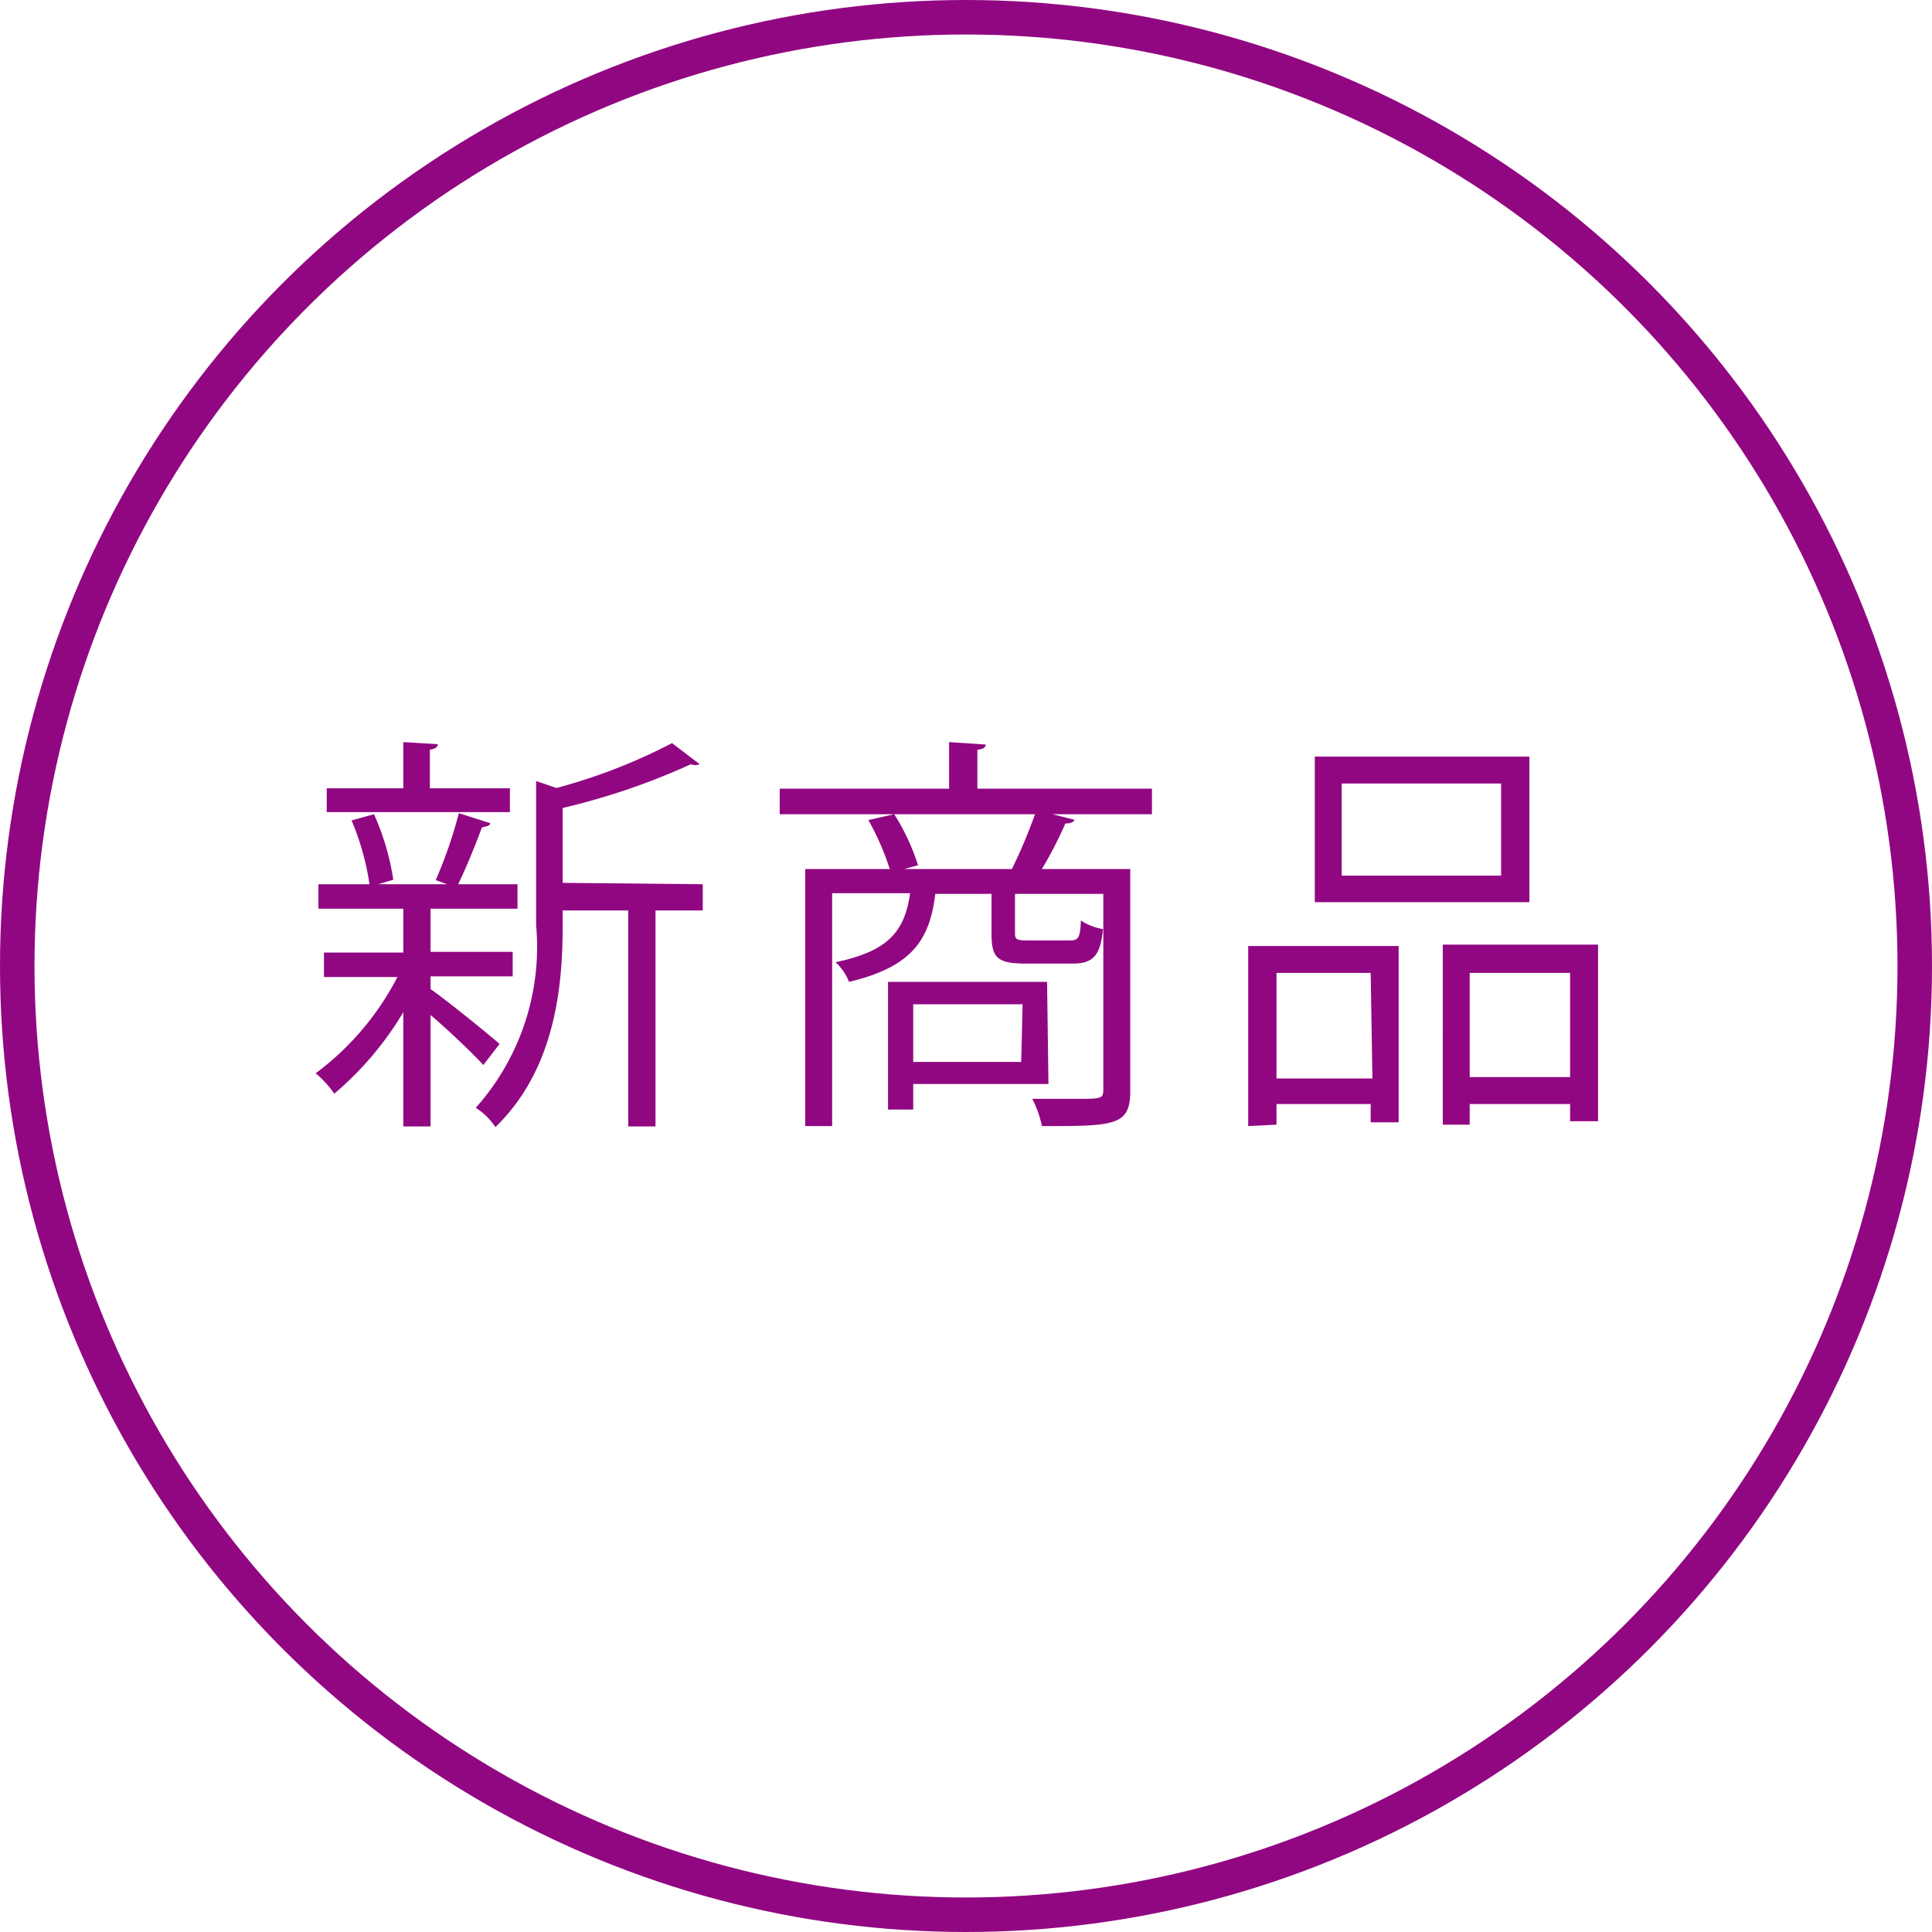
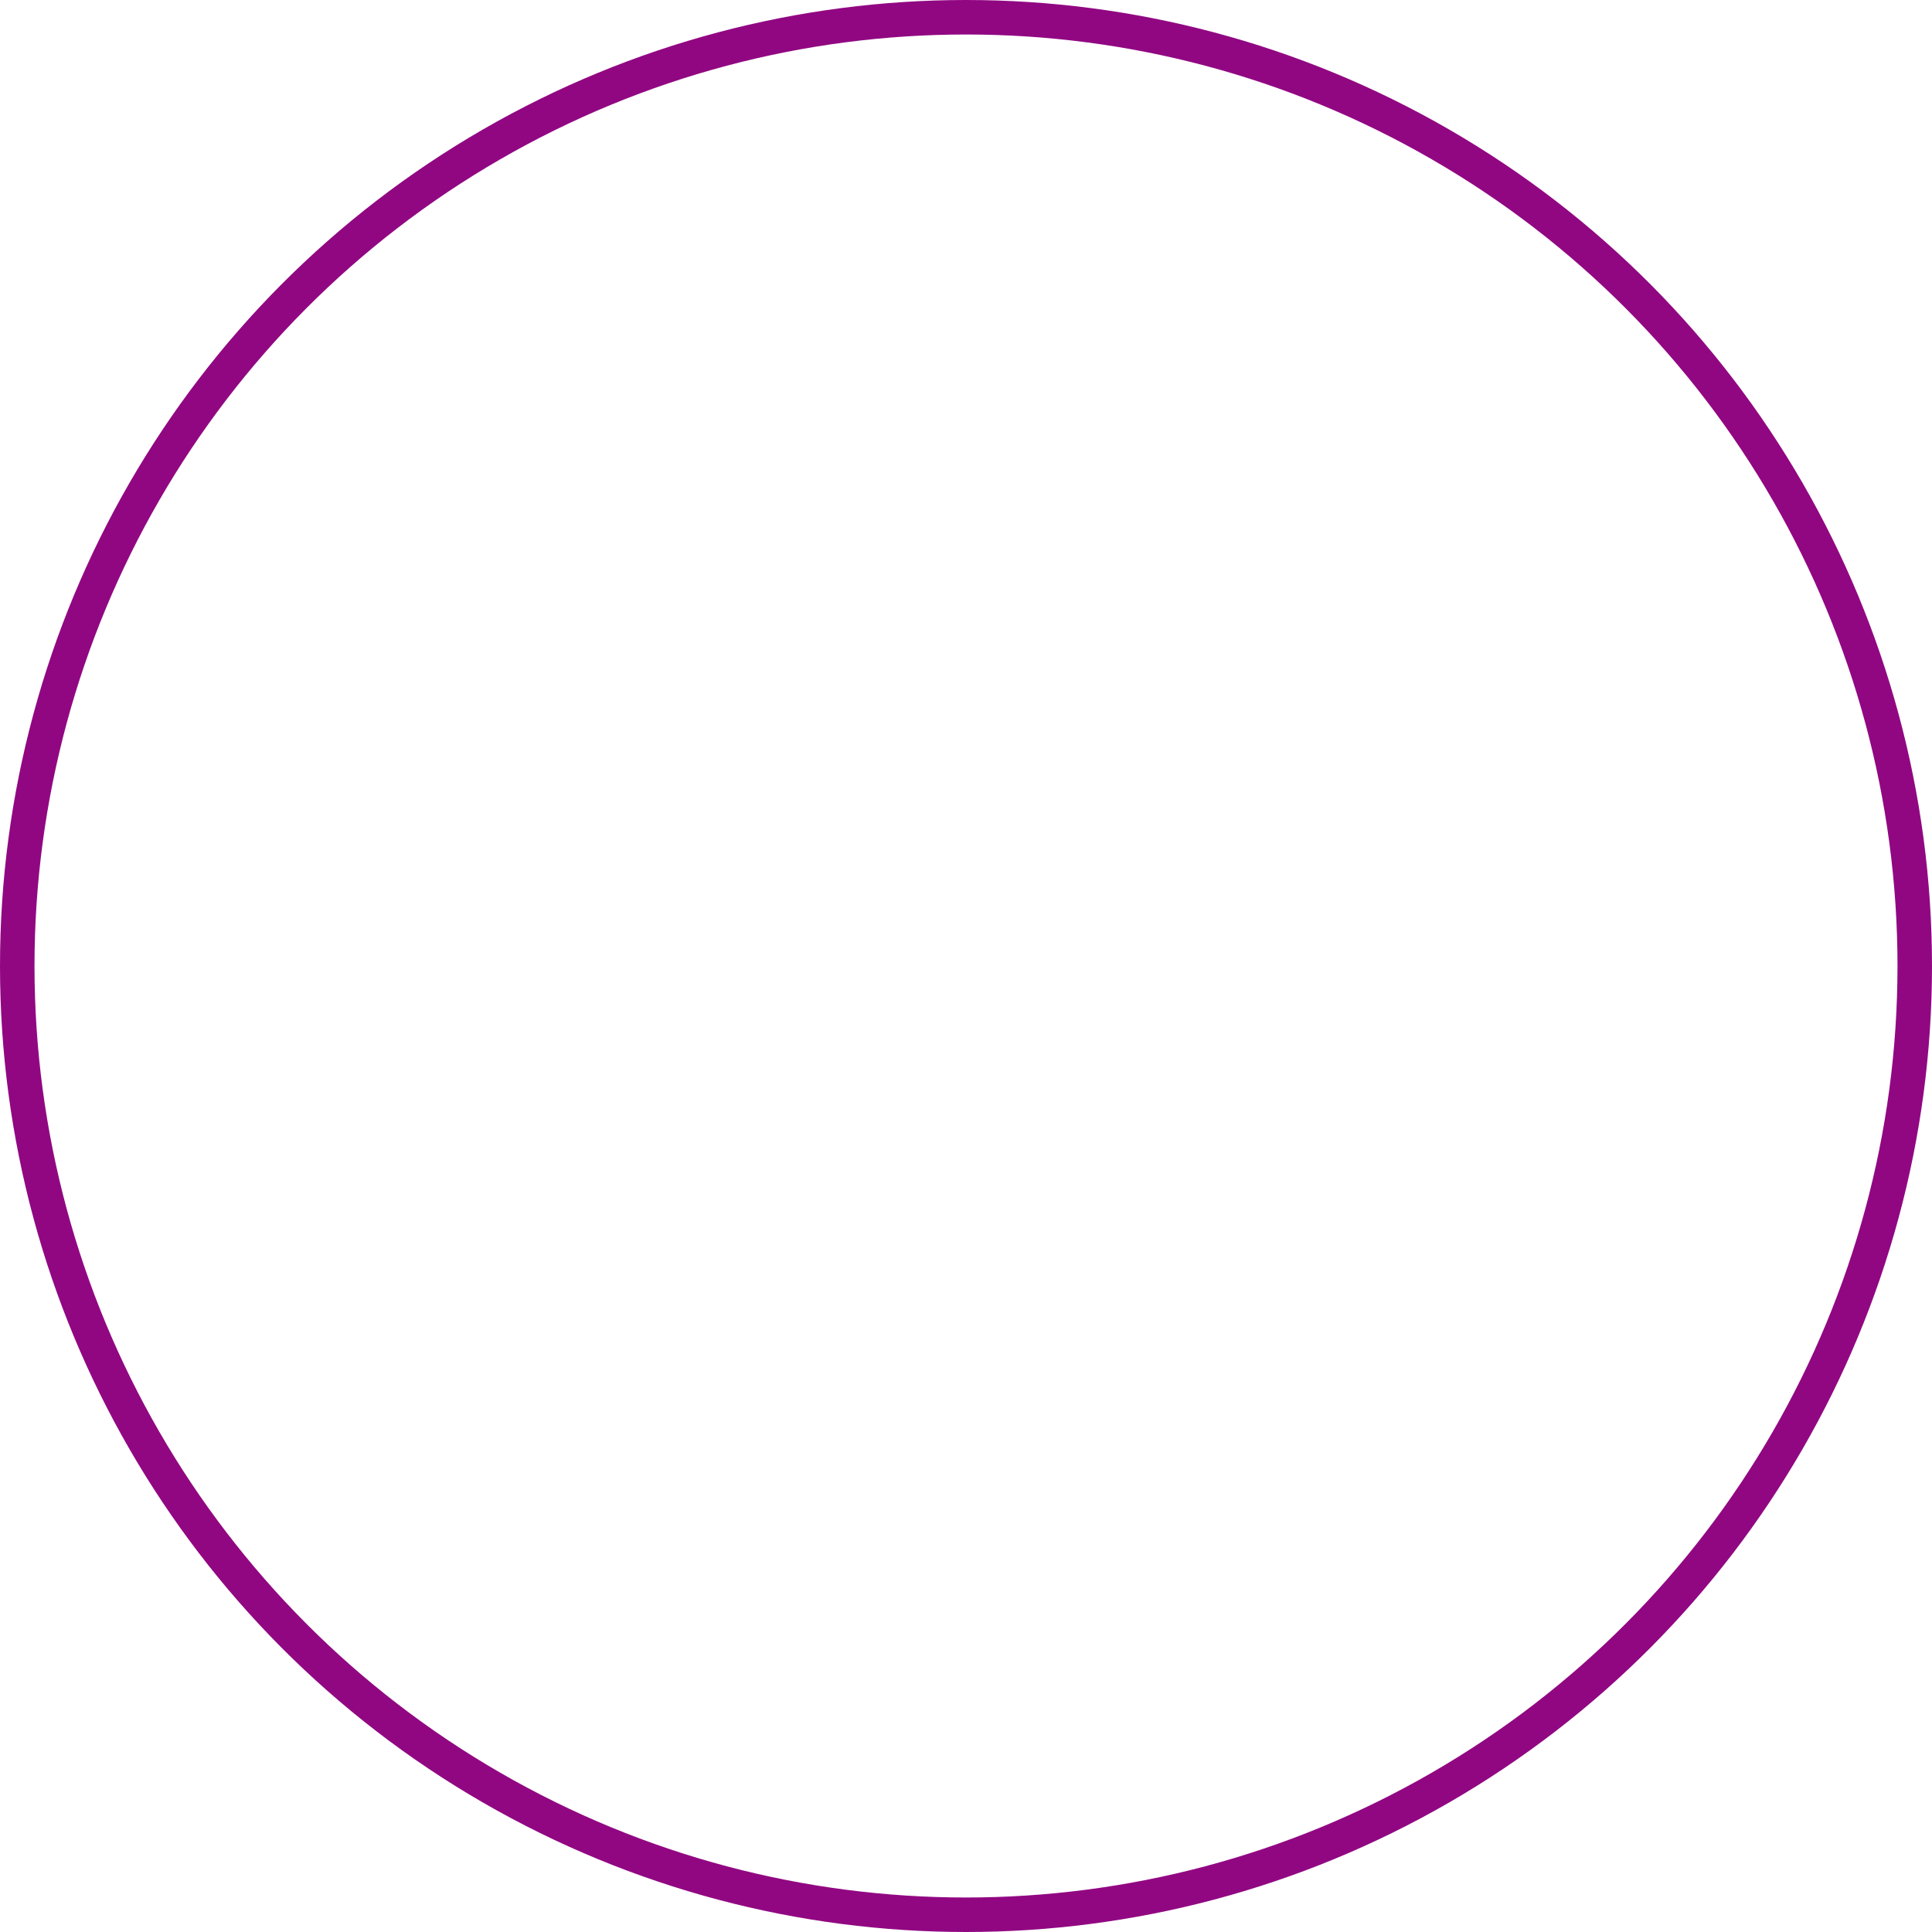
<svg xmlns="http://www.w3.org/2000/svg" viewBox="0 0 56 56">
  <g data-name="レイヤー 2">
    <circle cx="28" cy="28" r="27.5" fill="none" stroke="#910782" stroke-miterlimit="10" />
-     <path d="M12.48 28.67c.45.31 1.71 1.33 2 1.59l-.47.61c-.28-.31-1-1-1.53-1.45v3.23h-.79v-3.31a9.38 9.38 0 01-2 2.36 3.06 3.06 0 00-.54-.59 8.13 8.13 0 002.37-2.79H9.39v-.71h2.3v-1.27H9.23v-.71h1.48a7.52 7.52 0 00-.52-1.85l.65-.18a7.33 7.33 0 01.56 1.9l-.44.13h2l-.33-.12a13.07 13.07 0 00.67-1.94l.91.29c0 .07-.11.1-.24.12-.17.46-.45 1.16-.69 1.65H15v.71h-2.52v1.25h2.38v.71h-2.38zm2.3-5.82v.69H9.47v-.69h2.22v-1.34l1 .06c0 .08-.07.14-.23.16v1.12zm5.59 2.78v.76H19v6.26h-.79v-6.26h-1.9v.44c0 1.8-.23 4.17-1.95 5.84a1.9 1.9 0 00-.57-.56 7 7 0 001.75-5.29v-4.18l.59.2a16.4 16.4 0 003.35-1.3l.8.61s-.12.06-.25 0a20 20 0 01-3.72 1.27v2.17zm13.02-2.77v.74H30.5l.64.16c0 .07-.12.11-.26.11a11.91 11.91 0 01-.68 1.32h2.56v6.45c0 1-.48 1-2.56 1a3 3 0 00-.28-.79h1.27c.73 0 .79 0 .79-.27v-5.67h-2.56V27c0 .22 0 .26.39.26H31c.25 0 .31-.06.33-.58a1.65 1.65 0 00.64.25c-.07.77-.29 1-.88 1h-1.35c-.84 0-1-.17-1-.87v-1.15h-1.63c-.16 1.31-.65 2.11-2.5 2.55a1.57 1.57 0 00-.39-.57c1.52-.32 2-.88 2.16-2h-2.26v6.75h-.78v-7.45h2.45a7.57 7.57 0 00-.62-1.42l.75-.17a6.45 6.45 0 01.69 1.48l-.4.11h3.12A15.09 15.09 0 0030 23.6h-7.4v-.74h4.91v-1.35l1.06.07c0 .08-.07.14-.24.15v1.13zm-3 8.56h-3.92v.74h-.73v-3.7h4.61zm-.75-2.31h-3.17v1.67h3.13zm6.54 3.53v-5.22h4.36v5.11h-.81V32H37v.6zm3.55-4.44H37v3.06h2.78zm4.6-6.27v4.22h-6.22v-4.22zm-.82 3.45v-2.67h-4.62v2.67zm-1.69 2h4.5v5.12h-.81V32H42.6v.6h-.78zm.78 3.84h2.91V28.2H42.6z" fill="#910782" />
  </g>
</svg>